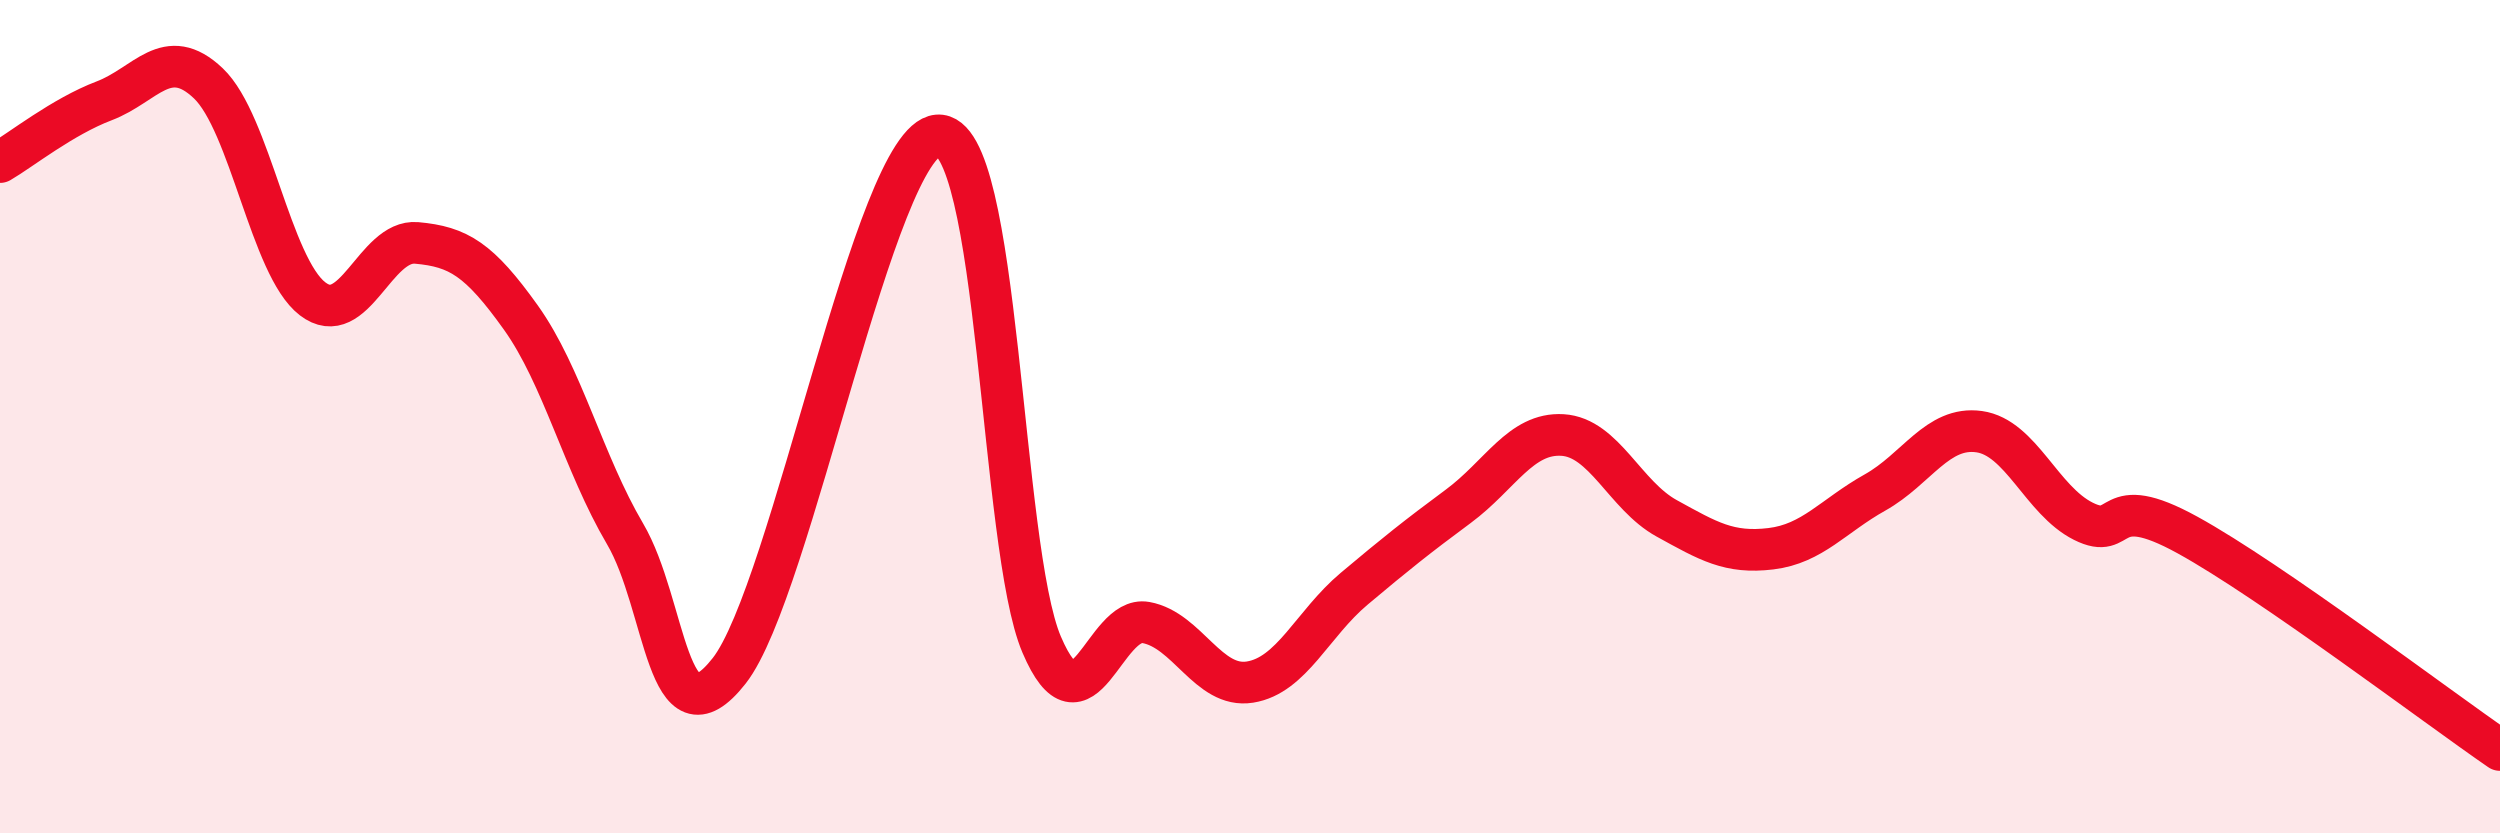
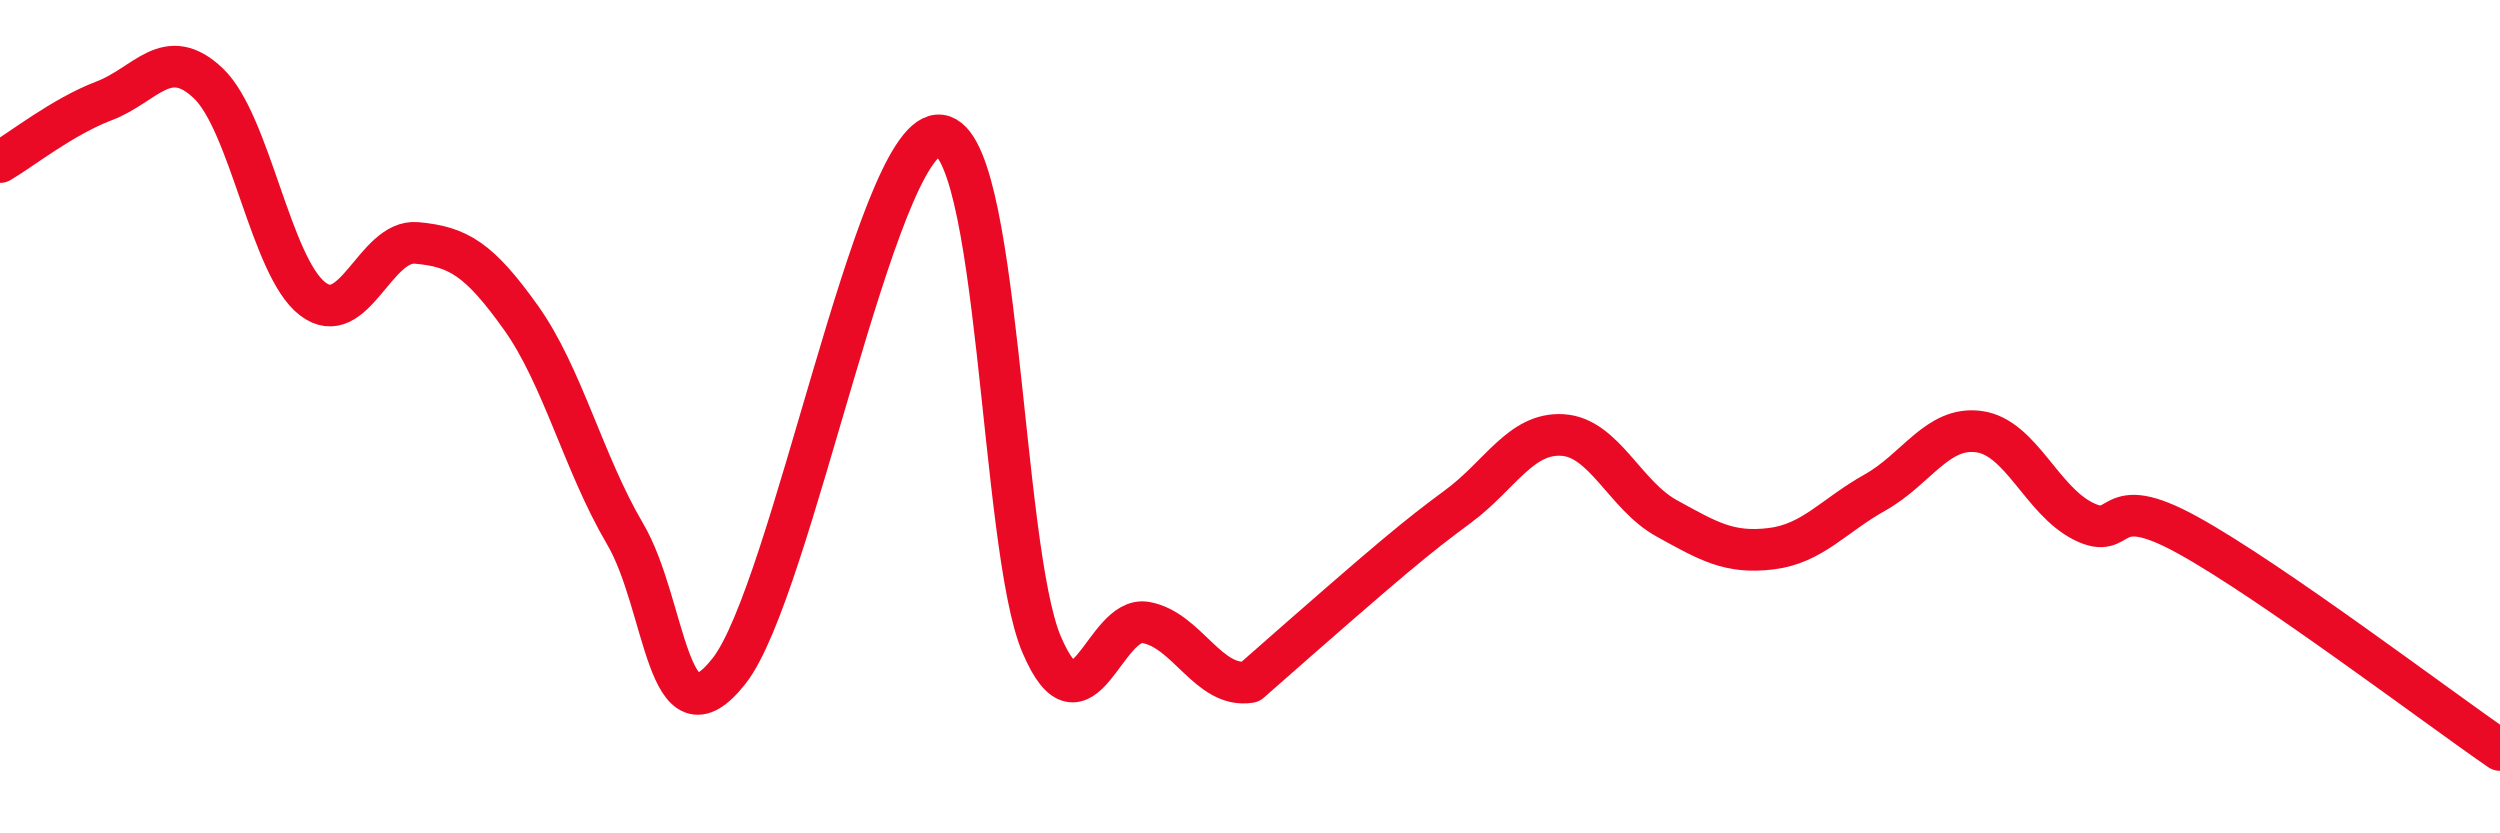
<svg xmlns="http://www.w3.org/2000/svg" width="60" height="20" viewBox="0 0 60 20">
-   <path d="M 0,3.89 C 0.5,3.6 1.5,2.8 2.5,2.42 C 3.5,2.04 4,1.05 5,2 C 6,2.95 6.5,6.4 7.5,7.17 C 8.5,7.94 9,5.74 10,5.83 C 11,5.92 11.5,6.22 12.5,7.62 C 13.5,9.02 14,11.11 15,12.81 C 16,14.51 16,18.01 17.5,16.1 C 19,14.19 21,3.38 22.5,3.25 C 24,3.12 24,13.13 25,15.47 C 26,17.81 26.5,14.76 27.5,14.94 C 28.5,15.12 29,16.53 30,16.37 C 31,16.21 31.5,14.97 32.5,14.13 C 33.5,13.29 34,12.89 35,12.15 C 36,11.41 36.5,10.38 37.5,10.44 C 38.5,10.5 39,11.89 40,12.44 C 41,12.99 41.5,13.29 42.5,13.17 C 43.5,13.05 44,12.38 45,11.82 C 46,11.26 46.5,10.22 47.5,10.36 C 48.5,10.5 49,12.01 50,12.51 C 51,13.01 50.5,11.74 52.5,12.84 C 54.5,13.94 58.5,16.97 60,18L60 20L0 20Z" fill="#EB0A25" opacity="0.1" stroke-linecap="round" stroke-linejoin="round" />
-   <path d="M 0,3.89 C 0.5,3.6 1.5,2.8 2.5,2.42 C 3.5,2.04 4,1.05 5,2 C 6,2.95 6.5,6.4 7.5,7.17 C 8.5,7.94 9,5.74 10,5.83 C 11,5.92 11.5,6.22 12.5,7.62 C 13.5,9.02 14,11.11 15,12.81 C 16,14.51 16,18.01 17.5,16.1 C 19,14.19 21,3.38 22.5,3.25 C 24,3.12 24,13.13 25,15.47 C 26,17.81 26.5,14.76 27.5,14.94 C 28.5,15.12 29,16.53 30,16.37 C 31,16.21 31.5,14.97 32.5,14.13 C 33.5,13.29 34,12.89 35,12.15 C 36,11.41 36.5,10.38 37.5,10.44 C 38.5,10.5 39,11.89 40,12.44 C 41,12.99 41.5,13.29 42.5,13.17 C 43.5,13.05 44,12.38 45,11.82 C 46,11.26 46.5,10.22 47.5,10.36 C 48.5,10.5 49,12.01 50,12.51 C 51,13.01 50.5,11.74 52.5,12.84 C 54.5,13.94 58.5,16.97 60,18" stroke="#EB0A25" stroke-width="1" fill="none" stroke-linecap="round" stroke-linejoin="round" />
+   <path d="M 0,3.89 C 0.5,3.6 1.5,2.8 2.5,2.42 C 3.5,2.04 4,1.05 5,2 C 6,2.95 6.5,6.4 7.5,7.17 C 8.5,7.94 9,5.74 10,5.83 C 11,5.92 11.5,6.22 12.5,7.62 C 13.5,9.02 14,11.11 15,12.81 C 16,14.51 16,18.01 17.5,16.1 C 19,14.19 21,3.38 22.5,3.25 C 24,3.12 24,13.13 25,15.47 C 26,17.81 26.5,14.76 27.5,14.94 C 28.5,15.12 29,16.53 30,16.37 C 33.5,13.29 34,12.89 35,12.15 C 36,11.41 36.5,10.38 37.5,10.44 C 38.5,10.5 39,11.89 40,12.44 C 41,12.99 41.5,13.29 42.5,13.17 C 43.5,13.05 44,12.38 45,11.82 C 46,11.26 46.5,10.22 47.5,10.36 C 48.5,10.5 49,12.01 50,12.51 C 51,13.01 50.5,11.74 52.5,12.84 C 54.5,13.94 58.5,16.97 60,18" stroke="#EB0A25" stroke-width="1" fill="none" stroke-linecap="round" stroke-linejoin="round" />
</svg>